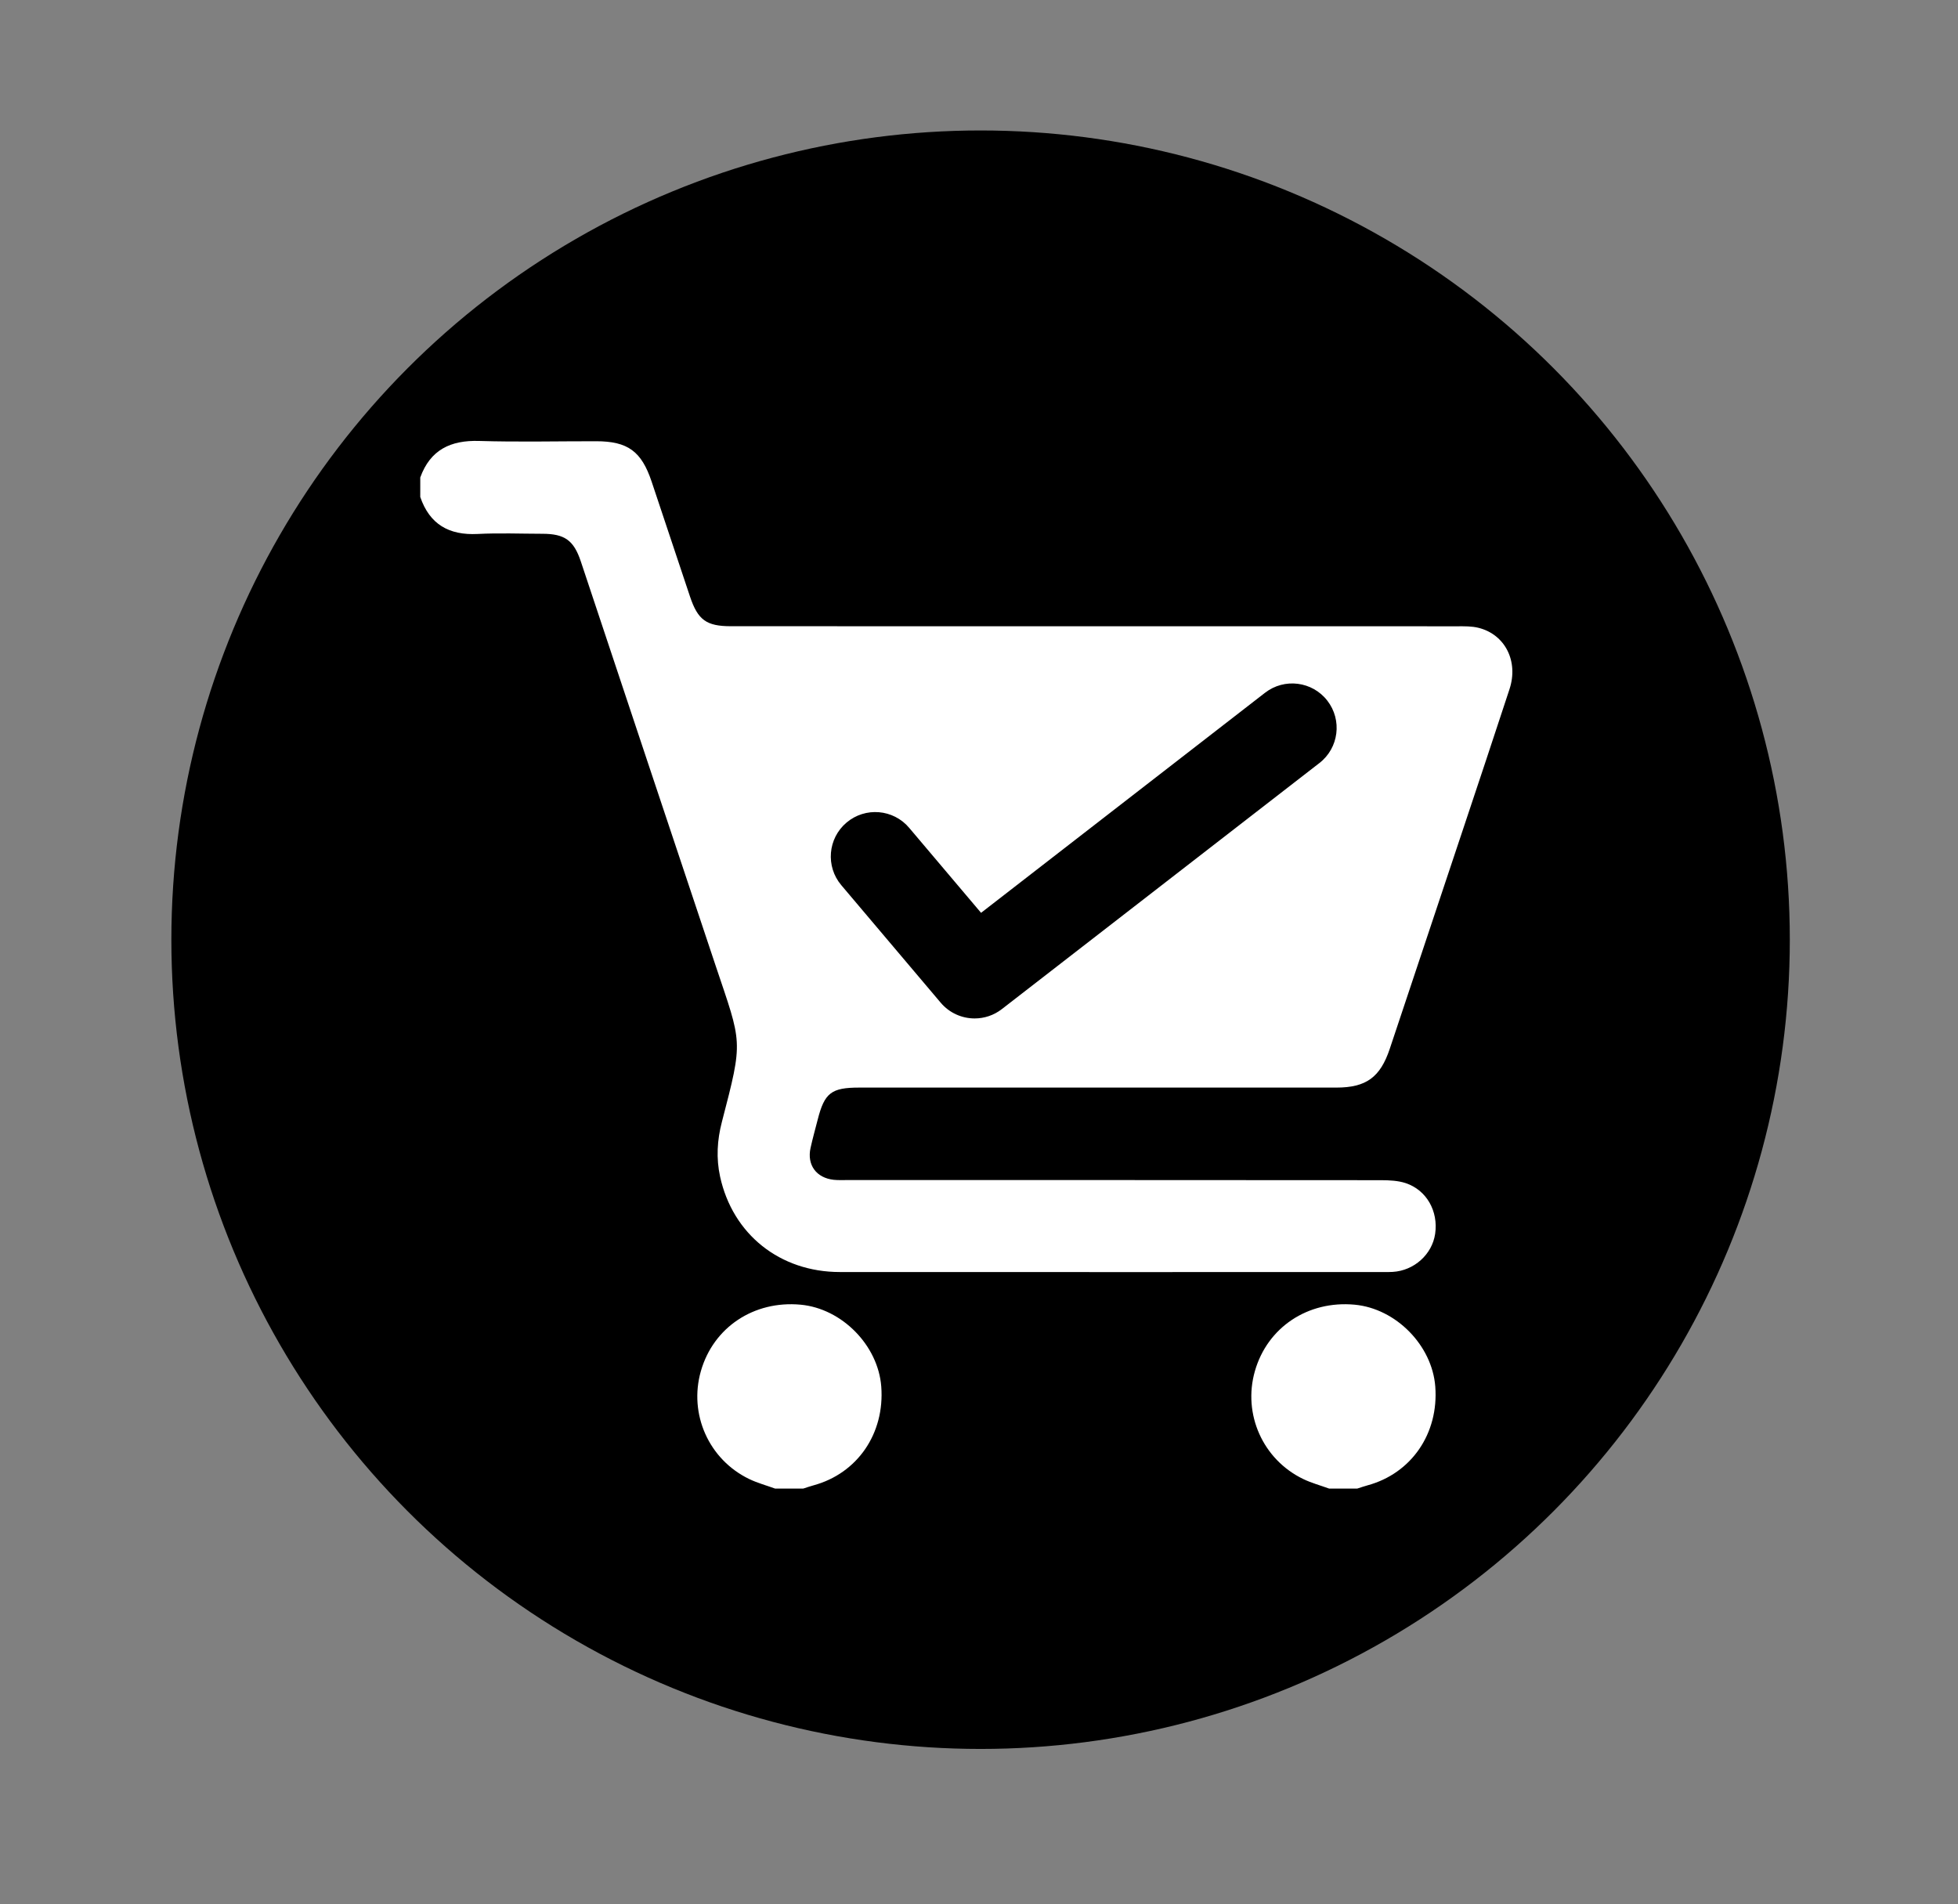
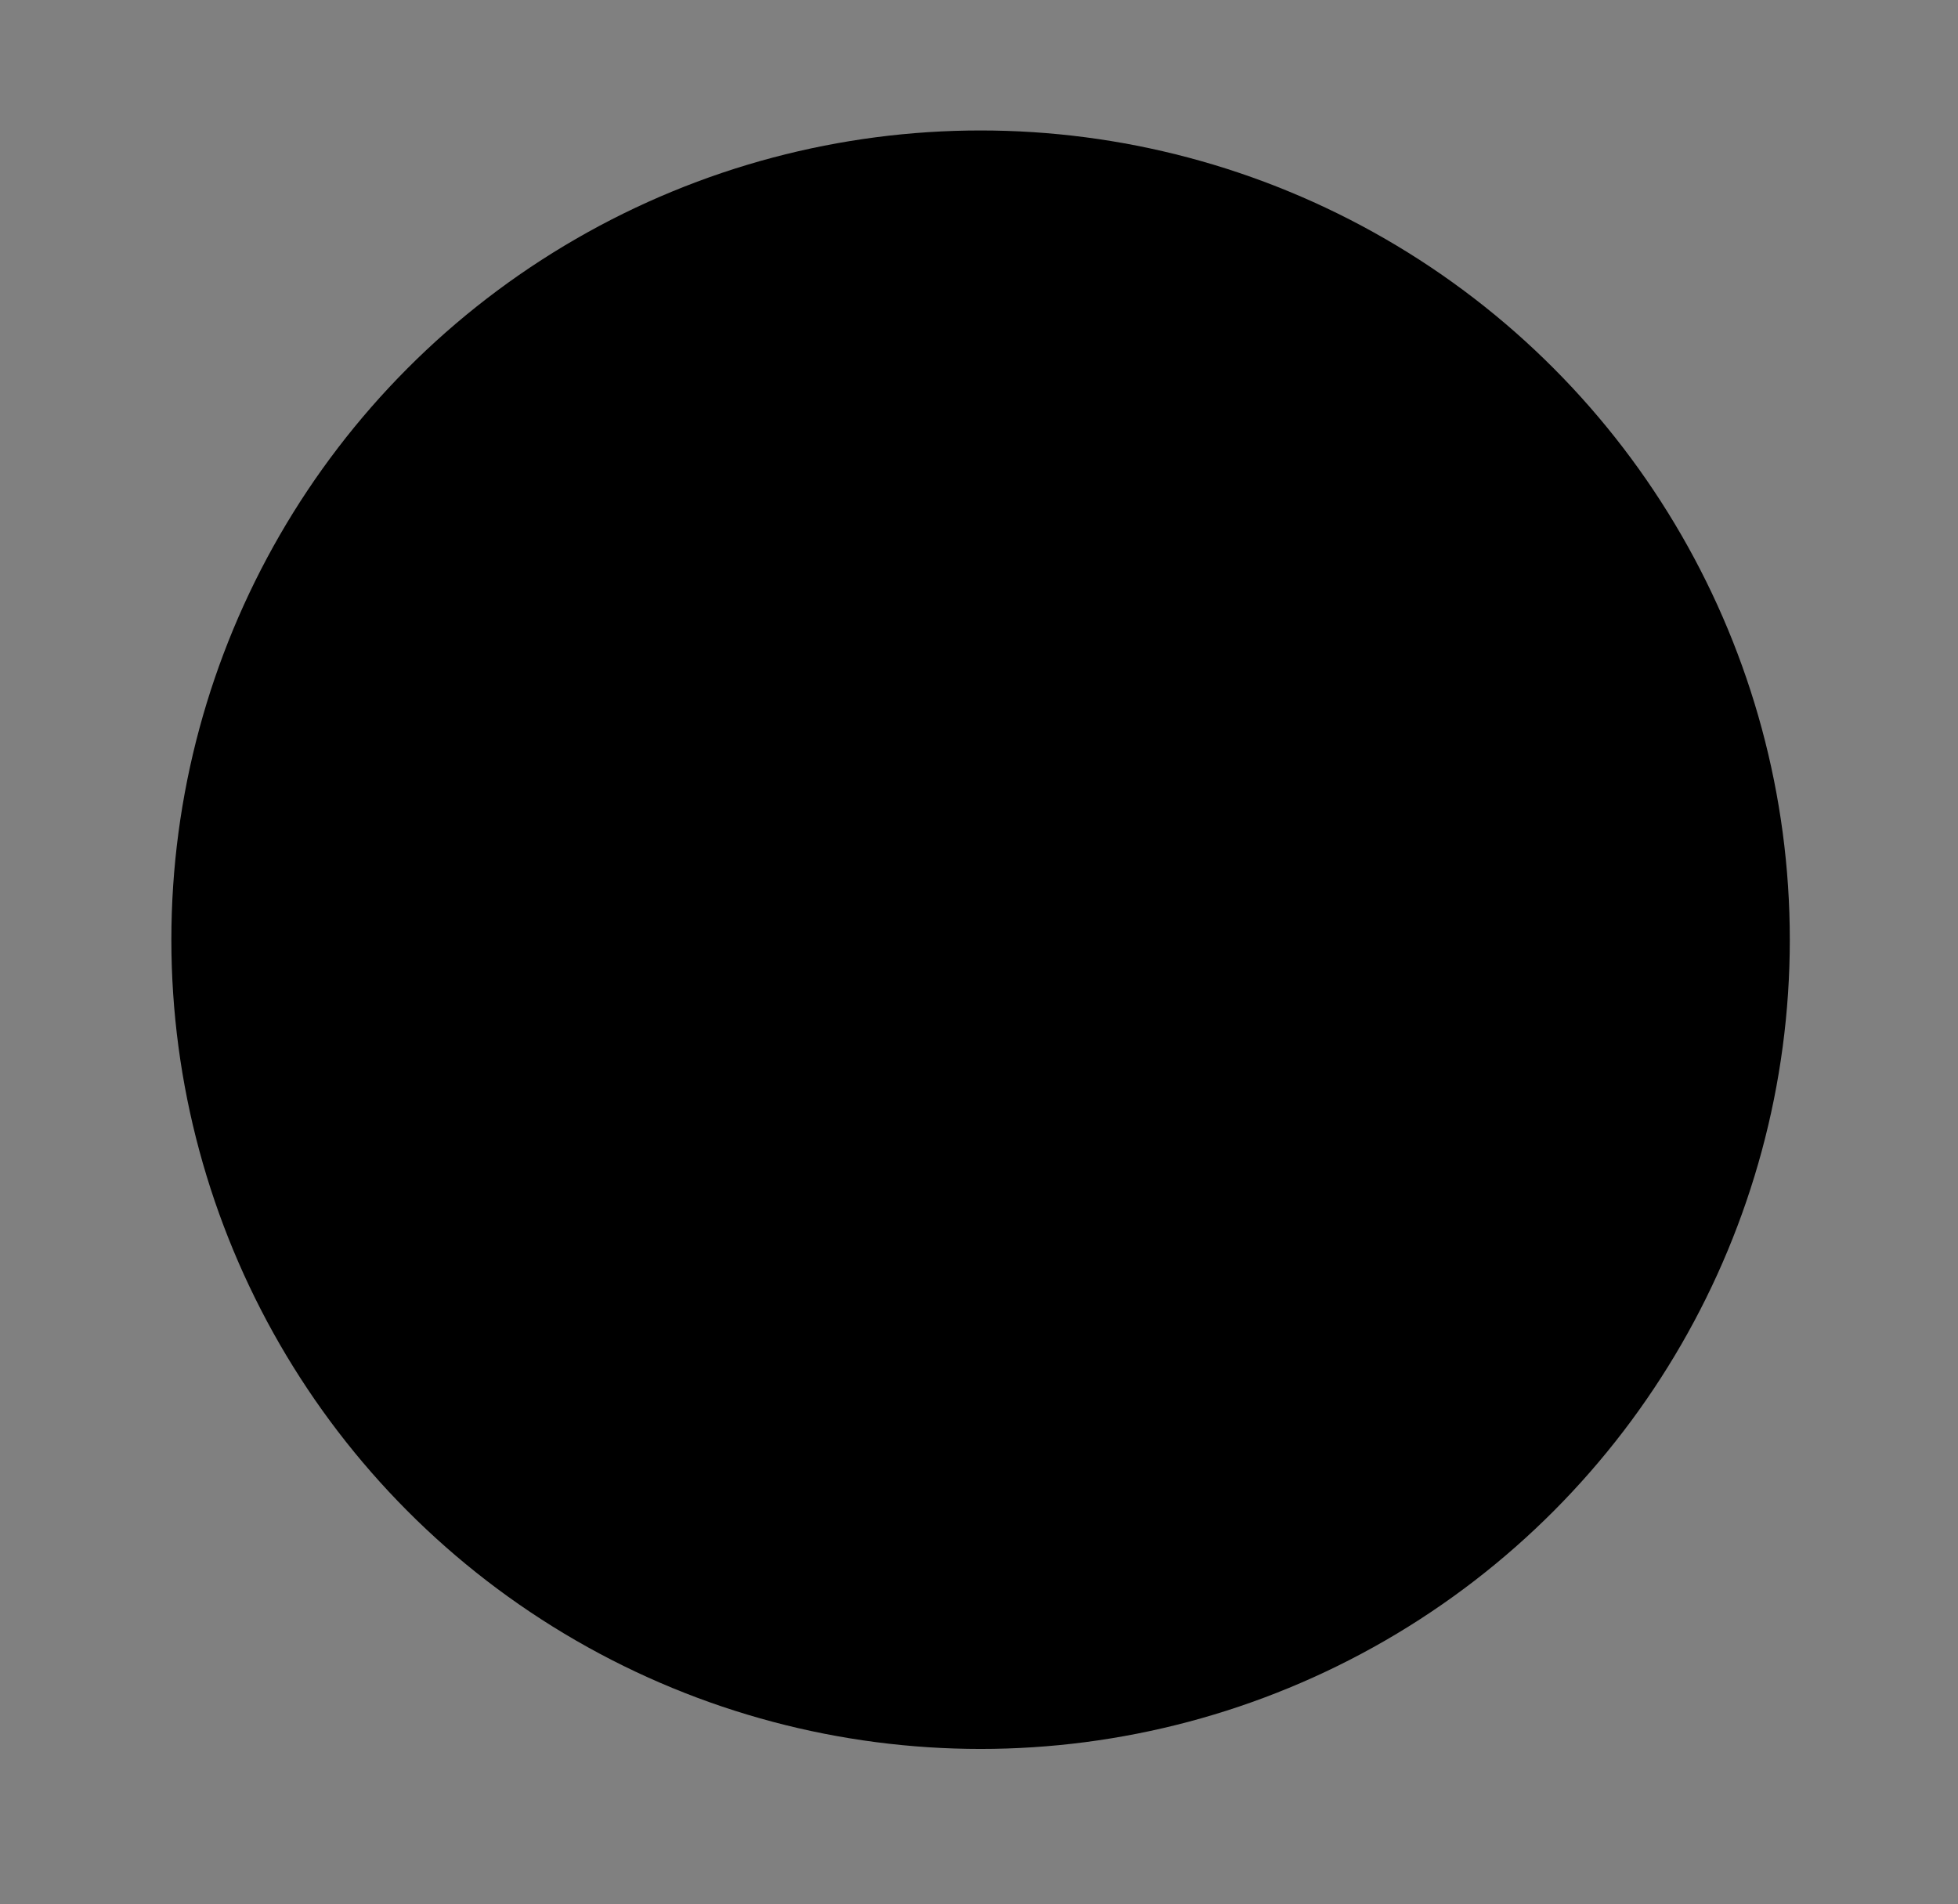
<svg xmlns="http://www.w3.org/2000/svg" version="1.1" id="Layer_1" x="0px" y="0px" viewBox="0 0 617 600" style="enable-background:new 0 0 617 600;" xml:space="preserve">
  <rect x="0" y="0" width="617" height="600" fill="#808080" stroke="none" />
  <style type="text/css">
	.st0{fill:#FFFFFF;}
</style>
  <circle cx="309" cy="296.11" r="255" />
  <g>
    <g>
-       <path class="st0" d="M244.26,469.07c-2.73-0.99-5.58-1.76-8.19-3.02c-12.72-6.15-19.07-20.46-15.22-33.97    c3.93-13.82,16.71-22.33,31.45-20.96c13,1.21,24.41,12.81,25.4,25.79c1.13,14.8-7.52,27.4-21.39,31.15    c-1.07,0.29-2.11,0.66-3.17,1C250.17,469.07,247.21,469.07,244.26,469.07z" />
-       <path class="st0" d="M418.84,469.07c-2.73-0.99-5.58-1.76-8.19-3.02c-12.72-6.15-19.07-20.46-15.22-33.97    c3.93-13.82,16.71-22.33,31.45-20.96c13,1.21,24.41,12.81,25.4,25.79c1.13,14.8-7.52,27.4-21.39,31.15    c-1.07,0.29-2.11,0.66-3.17,1C424.75,469.07,421.79,469.07,418.84,469.07z" />
-     </g>
-     <path class="st0" d="M465.93,197.84c-2.16-0.55-4.51-0.49-6.77-0.49c-76.26-0.02-152.52-0.02-228.77-0.02   c-7.8,0-10.48-1.94-12.97-9.38c-4.03-12.05-8.05-24.09-12.07-36.15c-3.2-9.59-7.51-12.76-17.53-12.76   c-12.28-0.01-24.56,0.28-36.82-0.09c-9.01-0.28-15.41,2.78-18.57,11.51c0,2.05,0,4.09,0,6.14c2.95,8.63,9.07,12.11,18.06,11.66   c6.8-0.35,13.63-0.07,20.46-0.06c6.98,0.01,9.85,2.06,12.06,8.67c14.14,42.39,28.22,84.8,42.41,127.17   c8.42,25.15,8.89,23.23,2.05,49.52c-1.48,5.68-1.82,11.43-0.56,17.2c3.97,18.18,18.84,30.07,37.75,30.07   c57.16,0.03,114.33,0.01,171.49,0.01c0.91,0,1.82,0,2.72-0.05c6.74-0.4,12.42-5.51,13.37-12c1.04-7.11-2.68-13.79-9.3-15.98   c-2.41-0.79-5.13-0.91-7.71-0.92c-56.14-0.05-112.28-0.04-168.42-0.04c-1.37,0-2.74,0.06-4.09-0.08c-5.49-0.6-8.49-4.7-7.3-10.06   c0.66-2.99,1.49-5.94,2.25-8.91c2.15-8.43,4.3-10.09,13.08-10.09c50.12,0,100.24,0,150.35,0c9.4,0,13.84-3.24,16.84-12.23   c7.64-22.91,15.3-45.81,22.94-68.73c4.95-14.85,9.91-29.68,14.78-44.56C478.56,208.41,474.32,199.95,465.93,197.84z" />
+       </g>
    <g>
-       <path d="M307.13,320.92c-3.98,0-7.93-1.69-10.7-4.96l-31.32-37.03c-4.99-5.9-4.26-14.74,1.65-19.73    c5.9-4.99,14.74-4.26,19.73,1.65l22.66,26.79l89.48-69.34c6.11-4.74,14.91-3.62,19.64,2.49s3.62,14.91-2.49,19.64L315.7,317.98    C313.15,319.96,310.13,320.92,307.13,320.92z" />
-     </g>
+       </g>
  </g>
</svg>